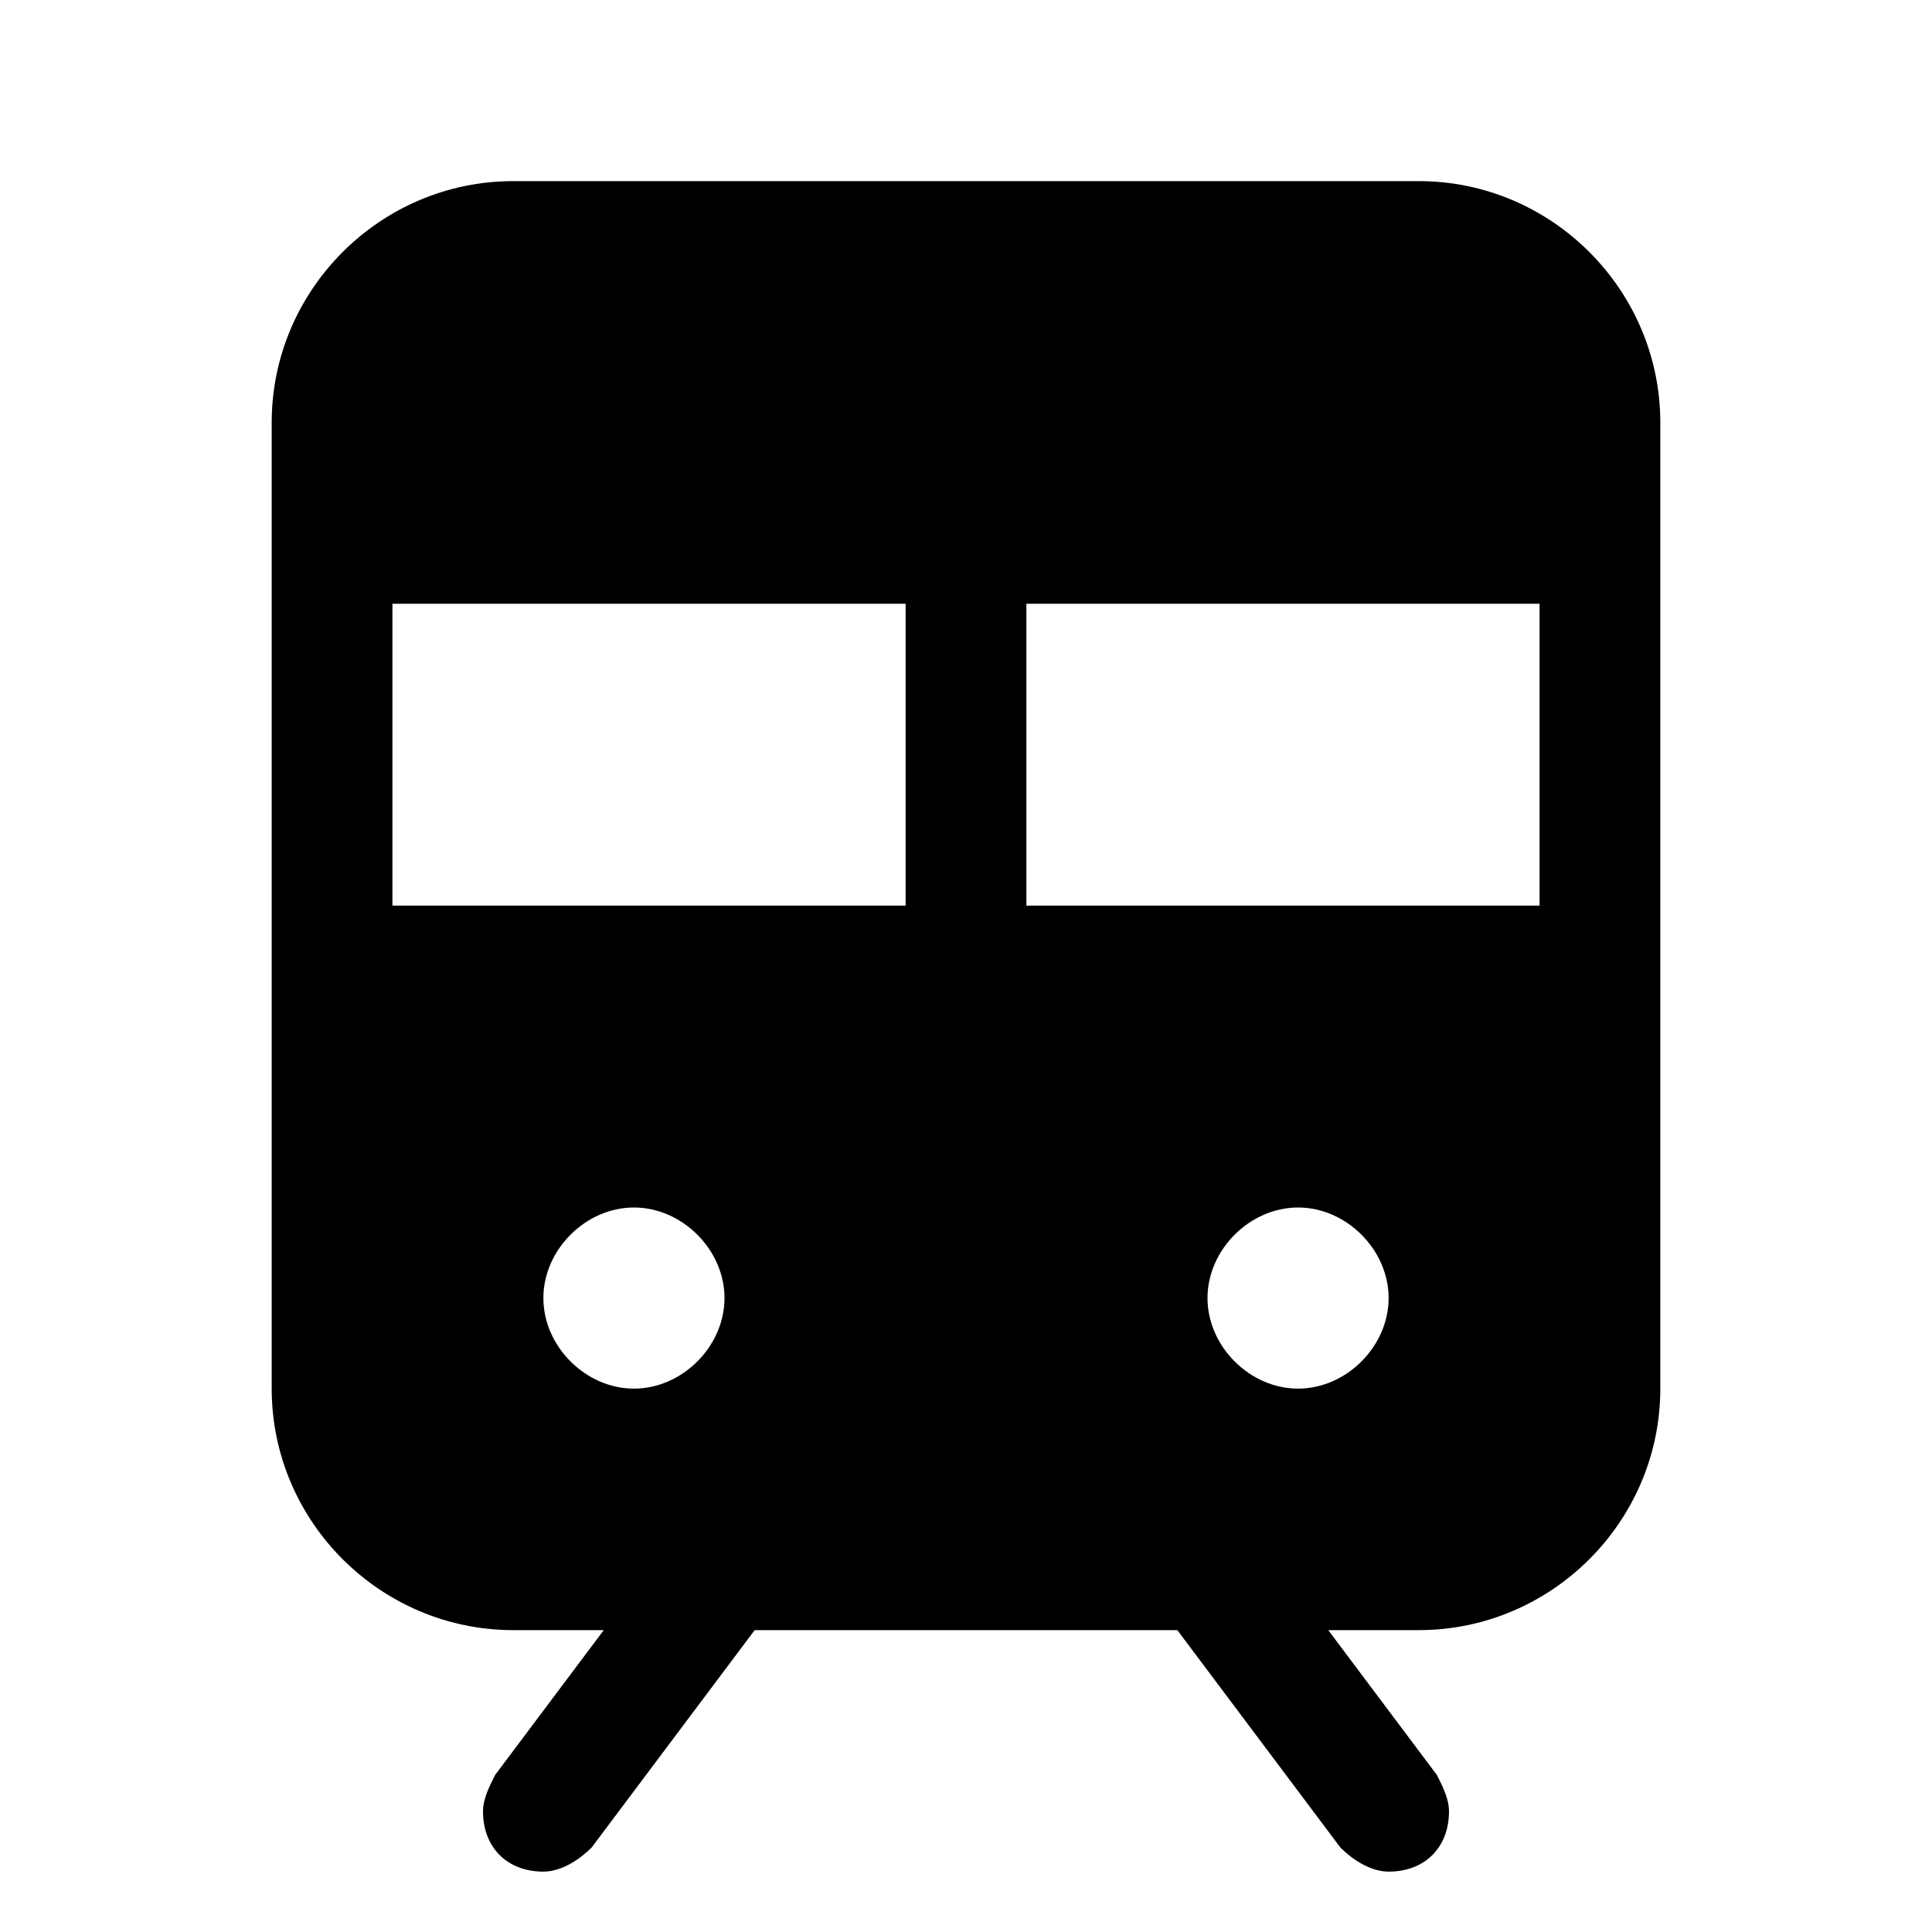
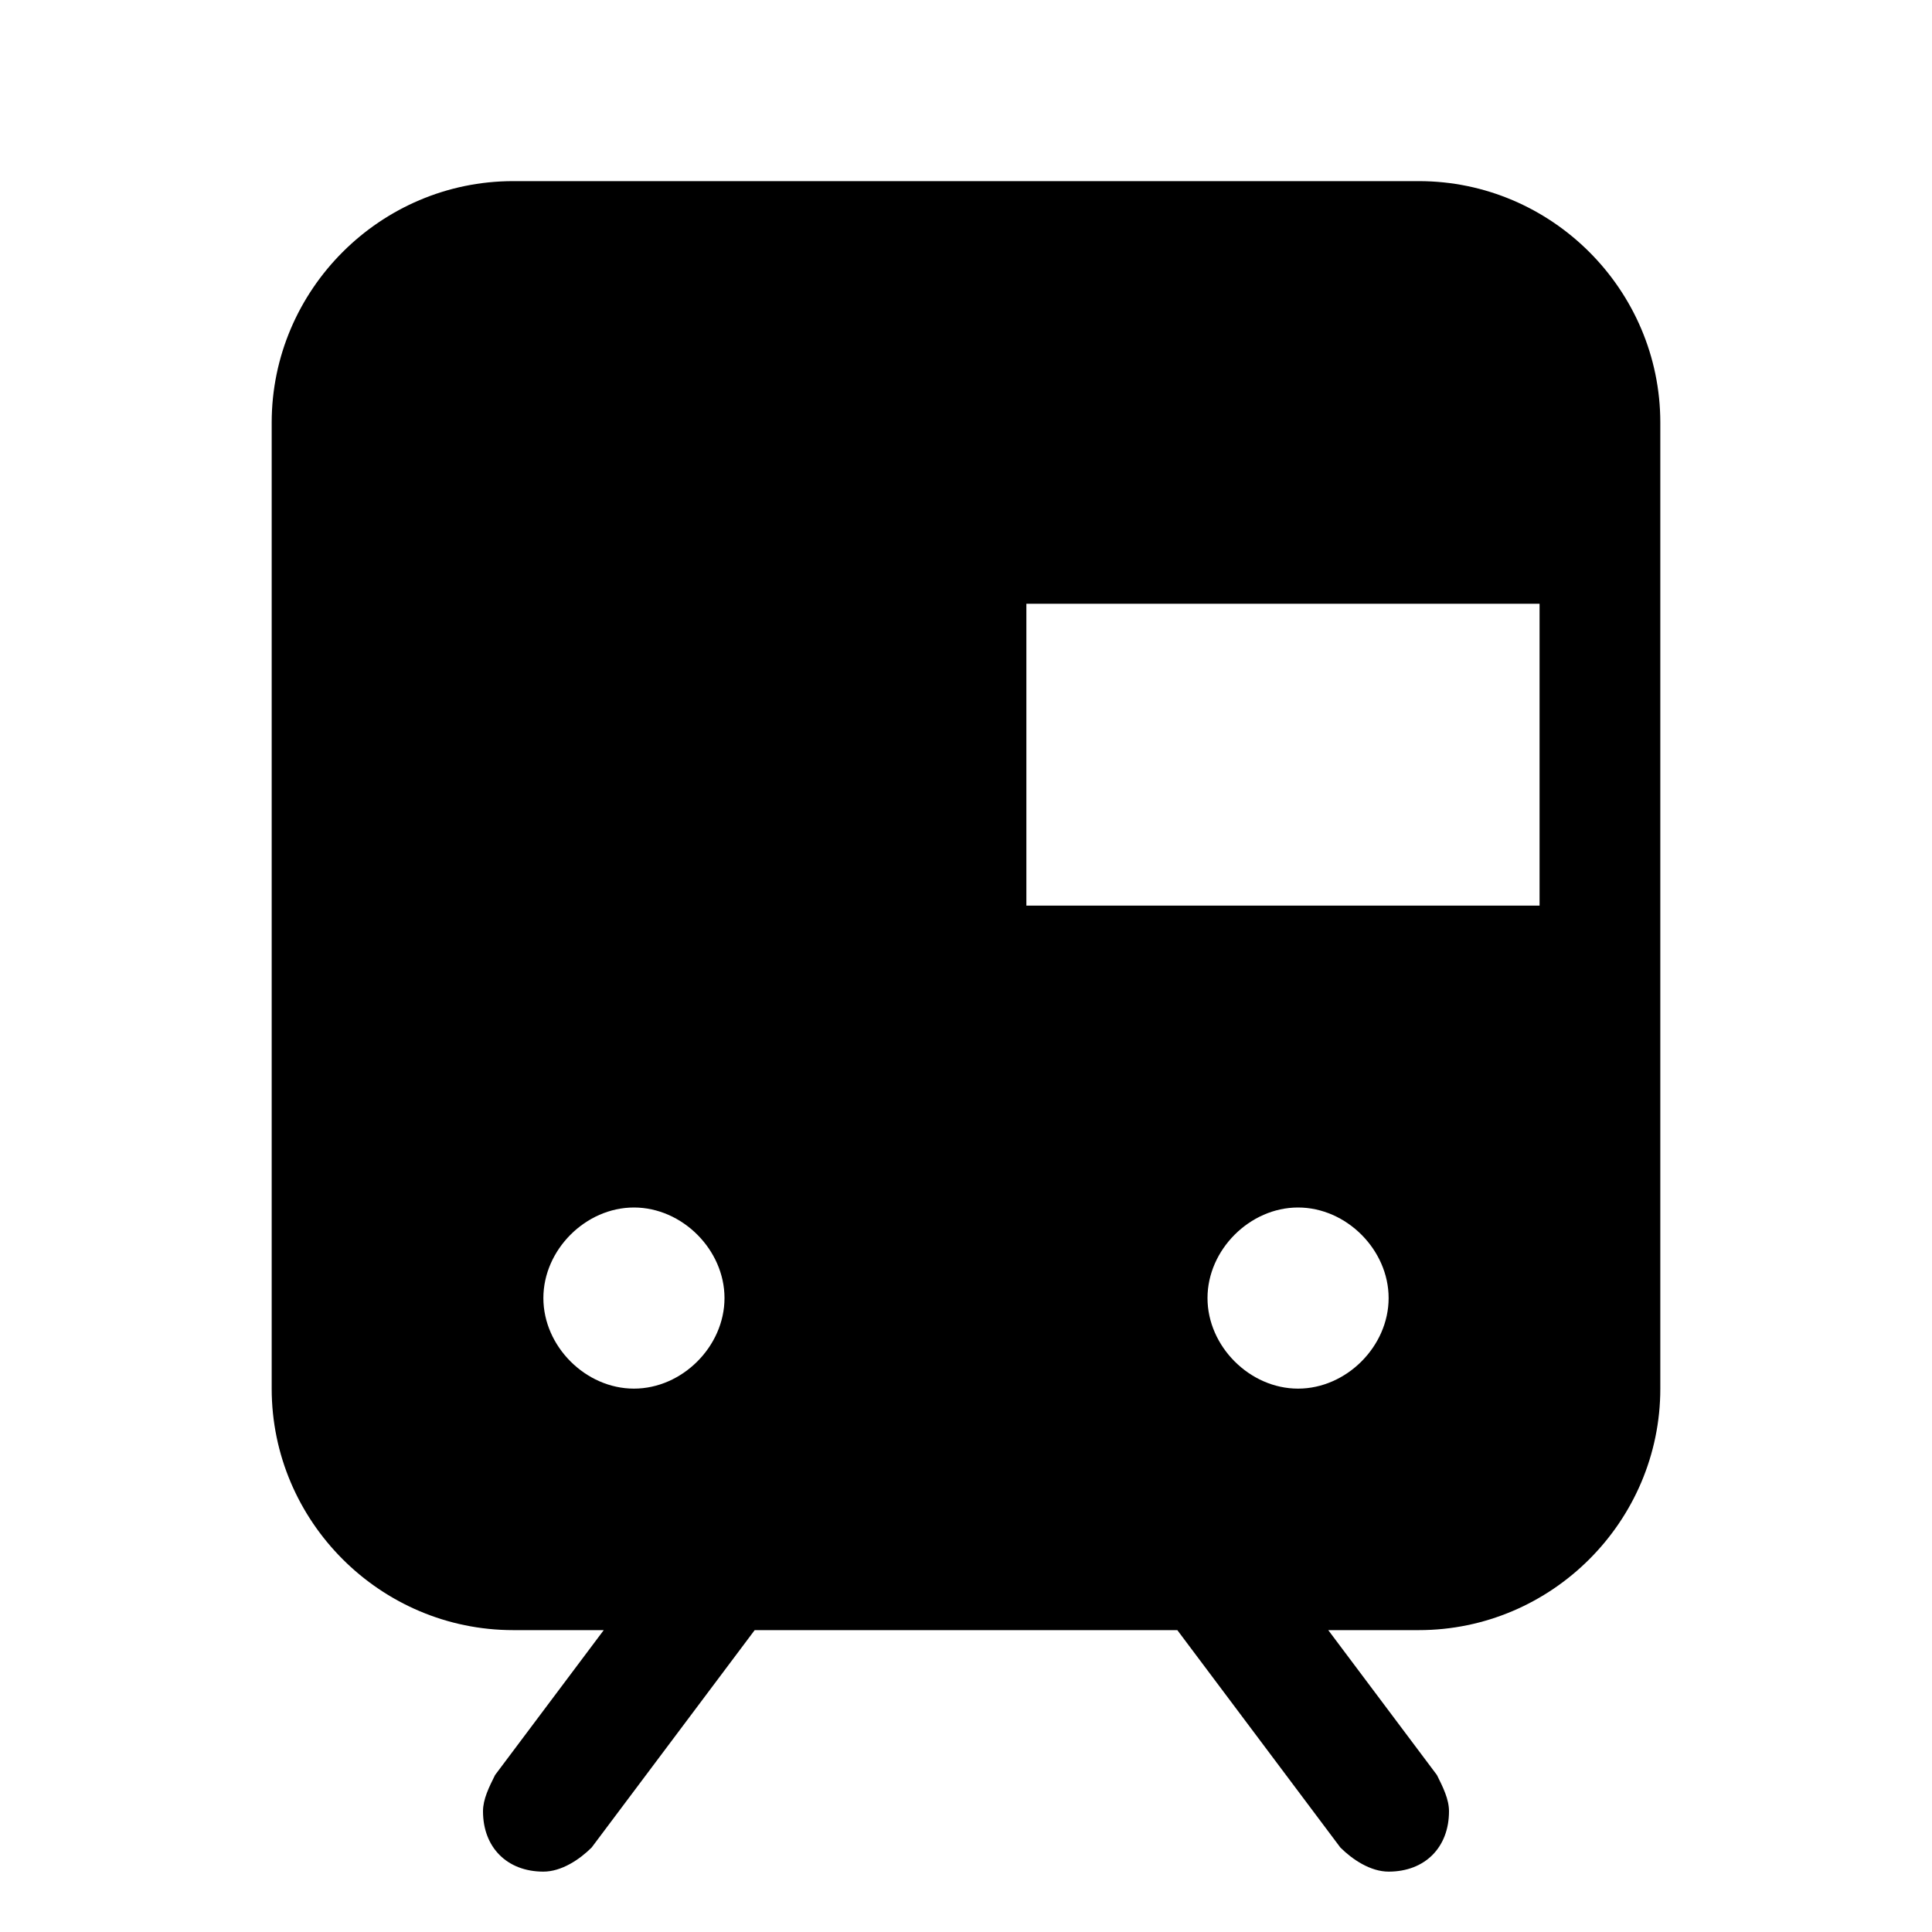
<svg xmlns="http://www.w3.org/2000/svg" version="1.1" id="Calque_1" x="0px" y="0px" viewBox="0 0 32 32" style="enable-background:new 0 0 32 32;" xml:space="preserve">
-   <path d="M23.5,3h-15c-2.2,0-4,1.8-4,4v16c0,2.2,1.8,4,4,4H10l-1.8,2.4C8.1,29.6,8,29.8,8,30c0,0.6,0.4,1,1,1c0.3,0,0.6-0.2,0.8-0.4  l0,0l2.7-3.6h7l2.7,3.6c0.2,0.2,0.5,0.4,0.8,0.4c0.6,0,1-0.4,1-1c0-0.2-0.1-0.4-0.2-0.6l0,0L22,27h1.5c2.2,0,4-1.8,4-4V7  C27.5,4.8,25.7,3,23.5,3C23.5,3,23.5,3,23.5,3z M10.5,23C9.7,23,9,22.3,9,21.5S9.7,20,10.5,20s1.5,0.7,1.5,1.5l0,0  C12,22.3,11.3,23,10.5,23L10.5,23z M15,15H6.5v-5H15V15z M21.5,23c-0.8,0-1.5-0.7-1.5-1.5s0.7-1.5,1.5-1.5s1.5,0.7,1.5,1.5l0,0  C23,22.3,22.3,23,21.5,23L21.5,23z M25.5,15H17v-5h8.5V15z" />
+   <path d="M23.5,3h-15c-2.2,0-4,1.8-4,4v16c0,2.2,1.8,4,4,4H10l-1.8,2.4C8.1,29.6,8,29.8,8,30c0,0.6,0.4,1,1,1c0.3,0,0.6-0.2,0.8-0.4  l0,0l2.7-3.6h7l2.7,3.6c0.2,0.2,0.5,0.4,0.8,0.4c0.6,0,1-0.4,1-1c0-0.2-0.1-0.4-0.2-0.6l0,0L22,27h1.5c2.2,0,4-1.8,4-4V7  C27.5,4.8,25.7,3,23.5,3C23.5,3,23.5,3,23.5,3z M10.5,23C9.7,23,9,22.3,9,21.5S9.7,20,10.5,20s1.5,0.7,1.5,1.5l0,0  C12,22.3,11.3,23,10.5,23L10.5,23z M15,15H6.5v-5V15z M21.5,23c-0.8,0-1.5-0.7-1.5-1.5s0.7-1.5,1.5-1.5s1.5,0.7,1.5,1.5l0,0  C23,22.3,22.3,23,21.5,23L21.5,23z M25.5,15H17v-5h8.5V15z" />
</svg>